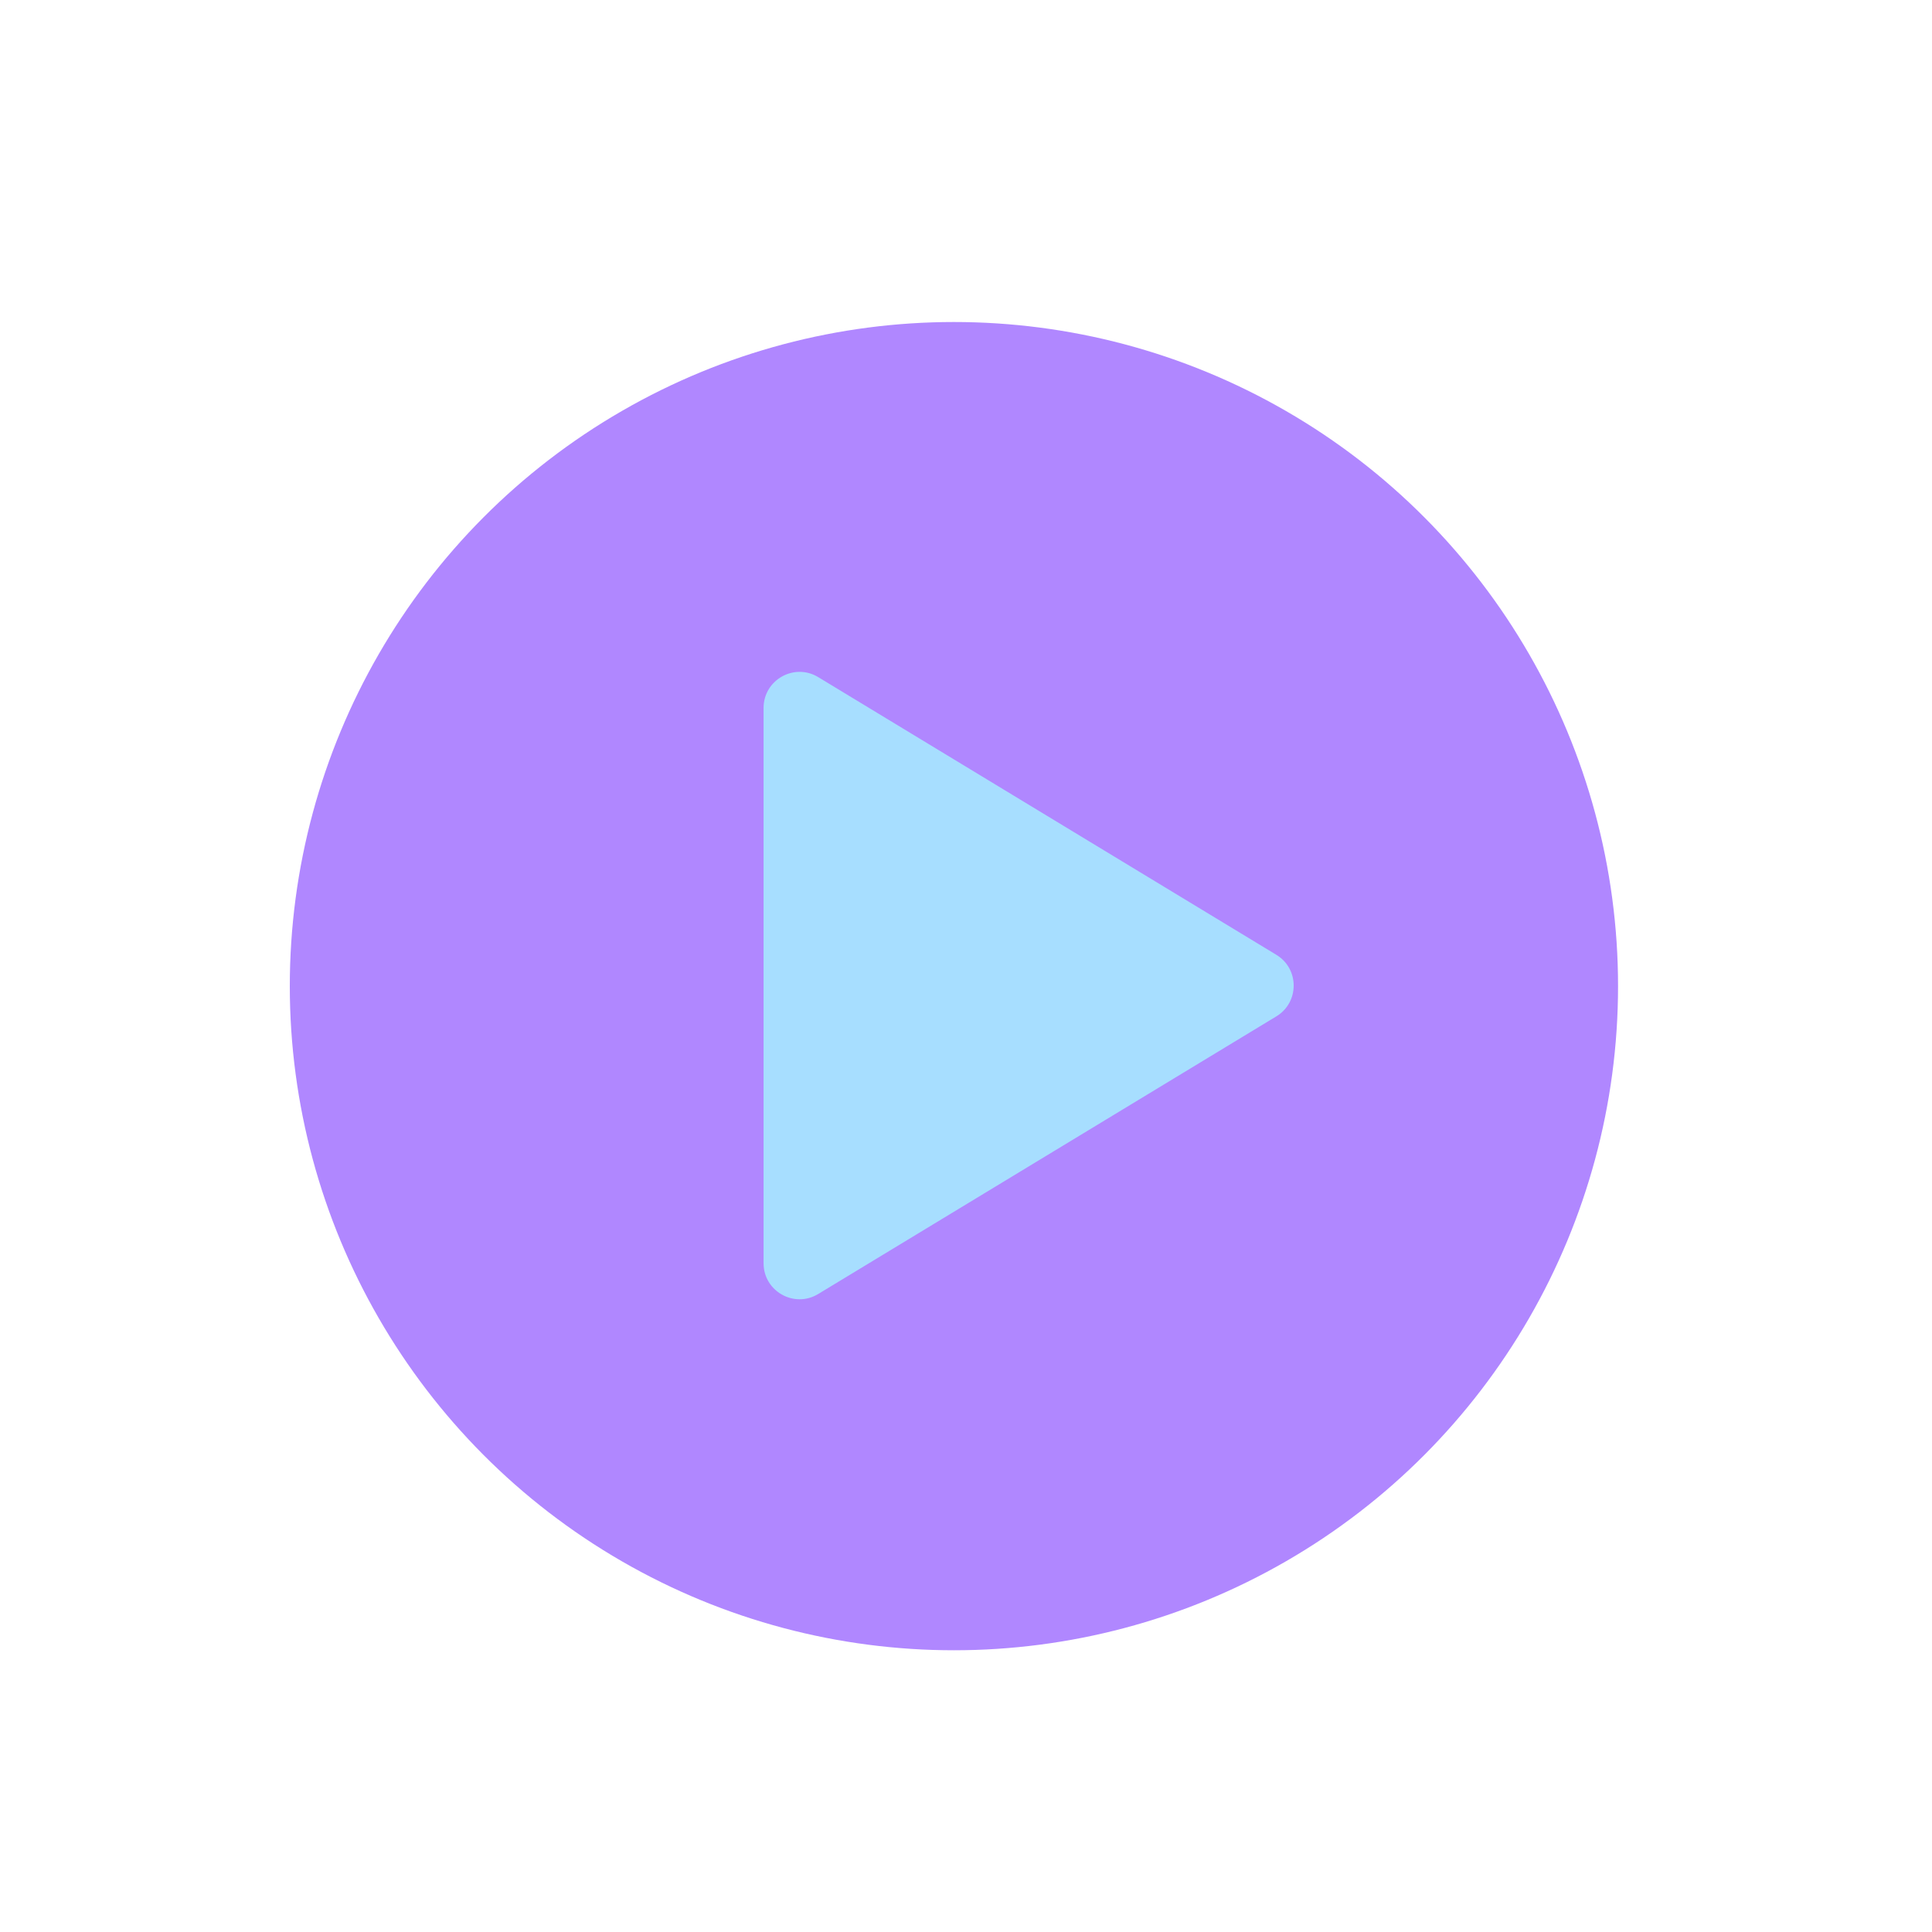
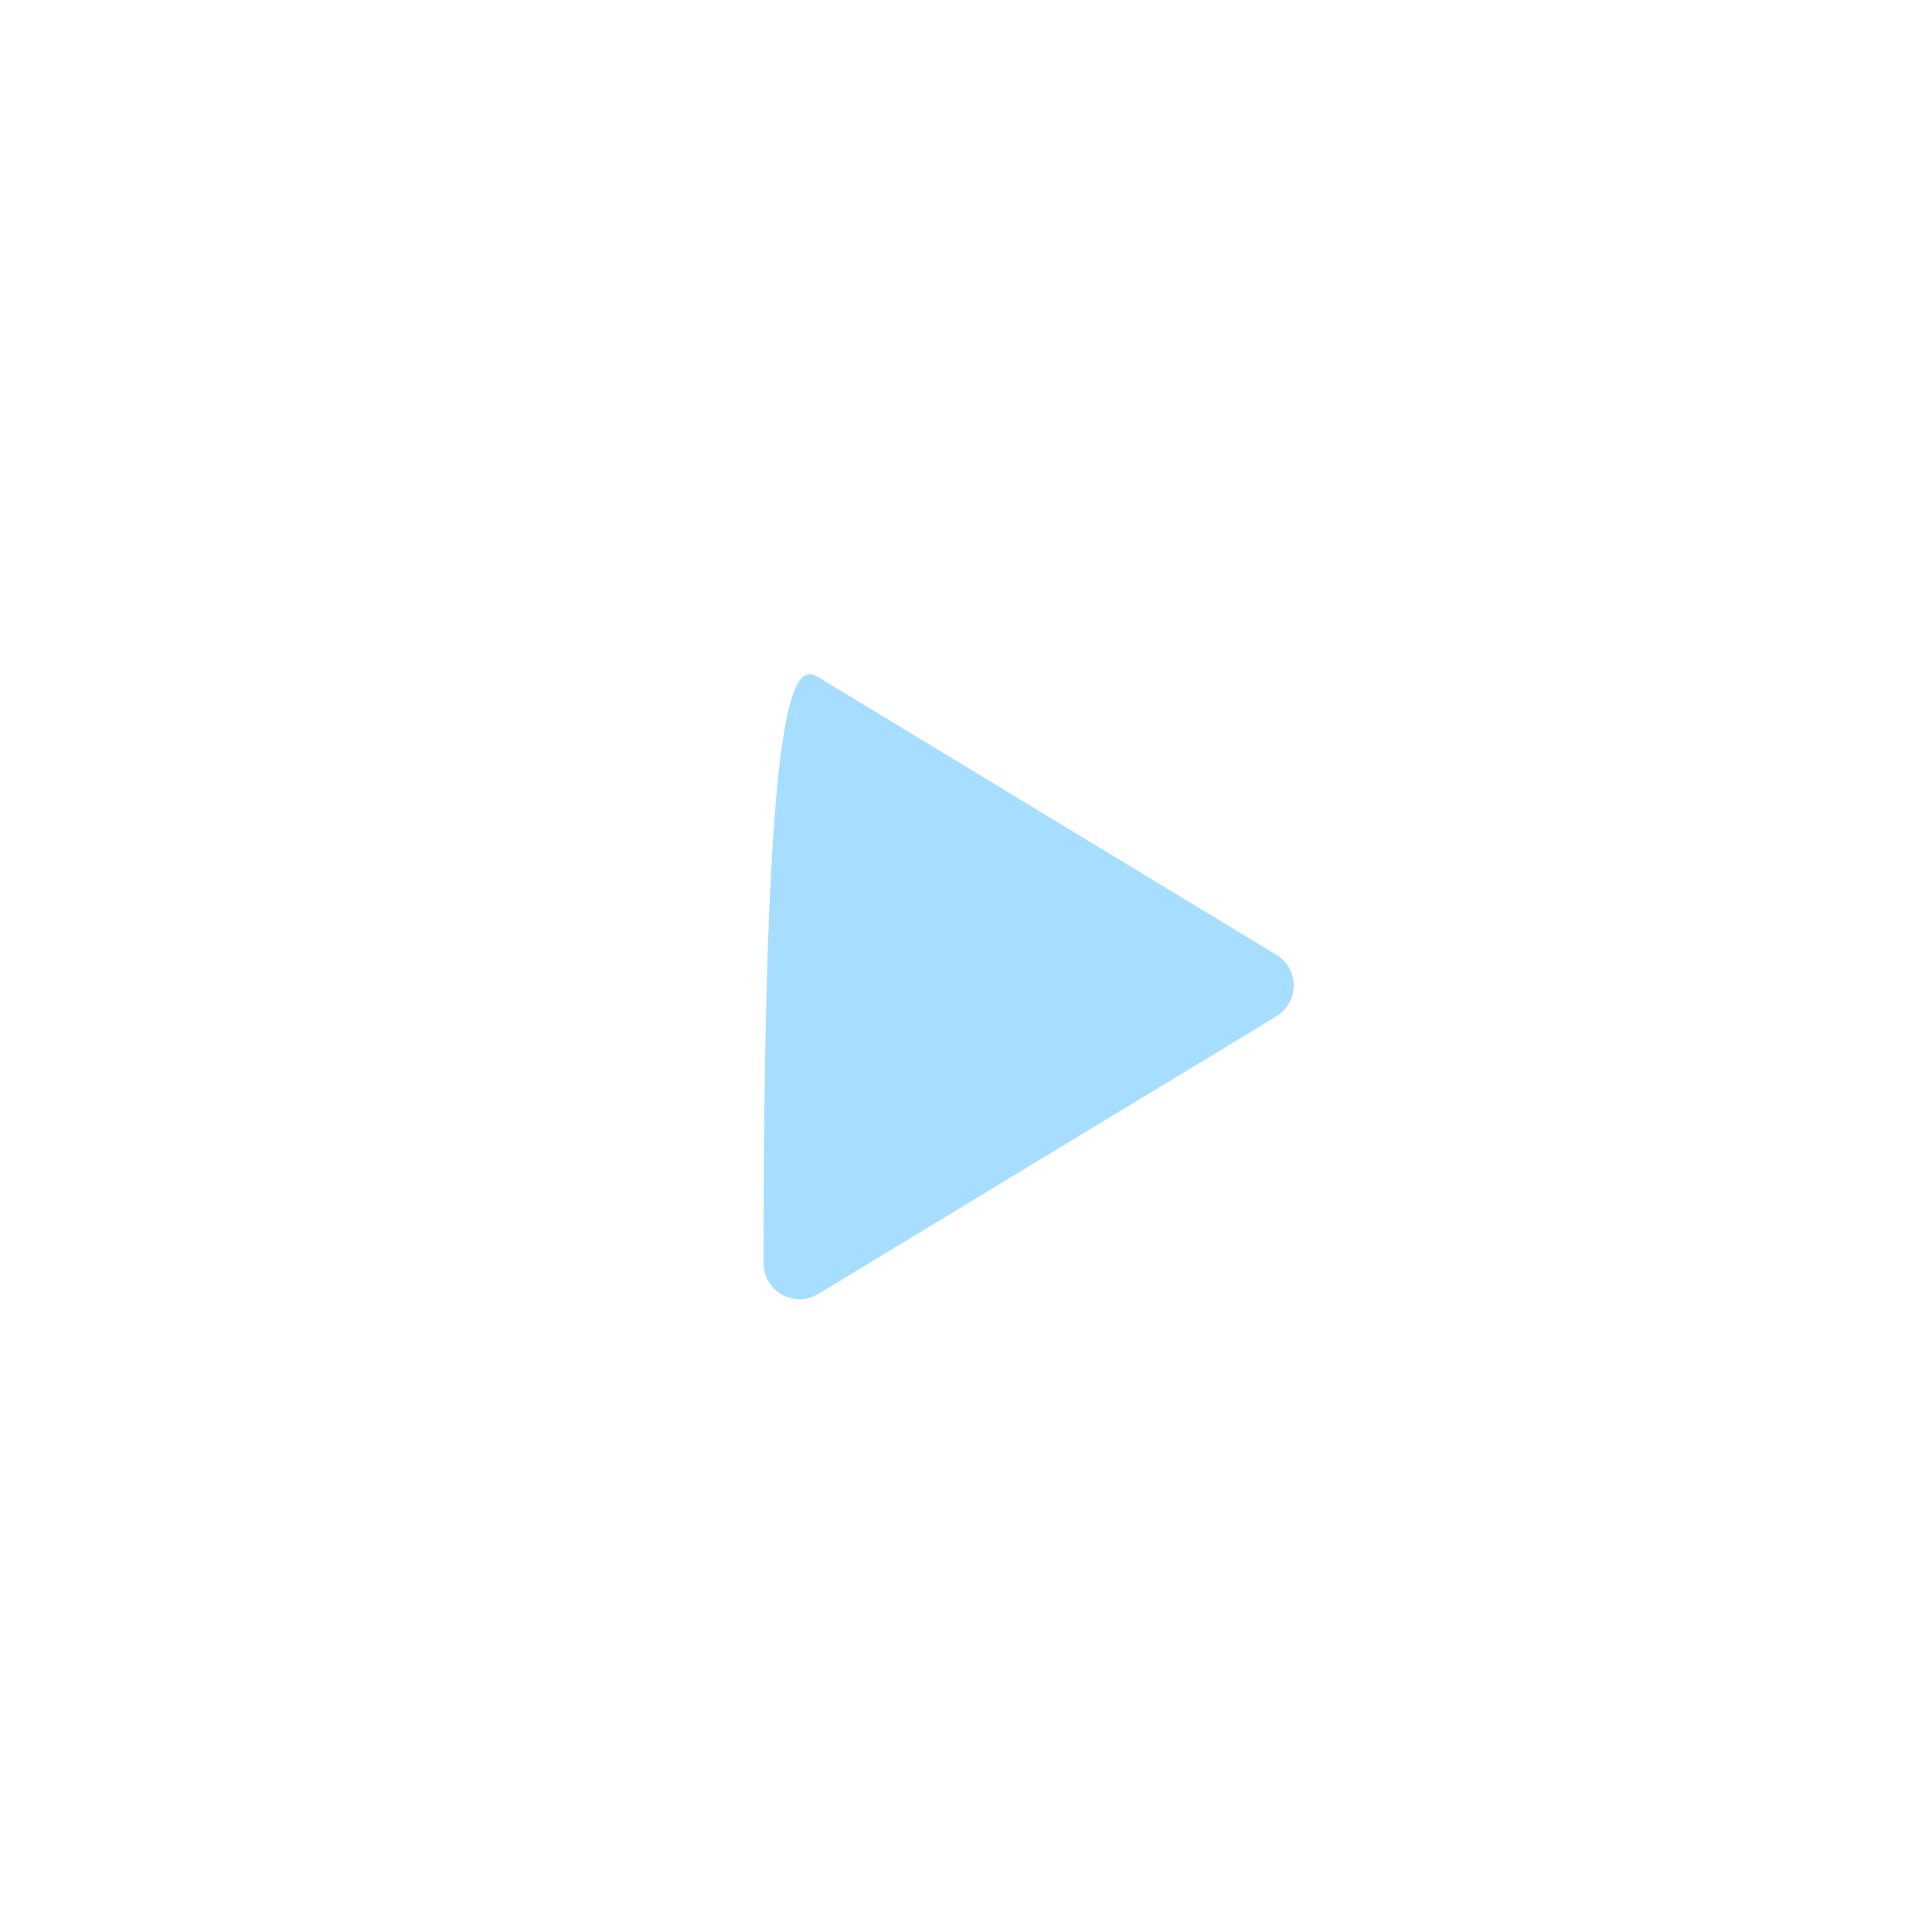
<svg xmlns="http://www.w3.org/2000/svg" width="40" height="40" viewBox="0 0 40 40" fill="none">
-   <circle cx="19.75" cy="20.417" r="13.75" fill="#B087FF" />
-   <path d="M26.425 19.768C26.904 20.058 26.904 20.753 26.425 21.043L16.94 26.791C16.444 27.092 15.809 26.735 15.809 26.154L15.809 14.657C15.809 14.076 16.444 13.718 16.94 14.019L26.425 19.768Z" fill="#A7DEFF" />
+   <path d="M26.425 19.768C26.904 20.058 26.904 20.753 26.425 21.043L16.94 26.791C16.444 27.092 15.809 26.735 15.809 26.154C15.809 14.076 16.444 13.718 16.94 14.019L26.425 19.768Z" fill="#A7DEFF" />
</svg>